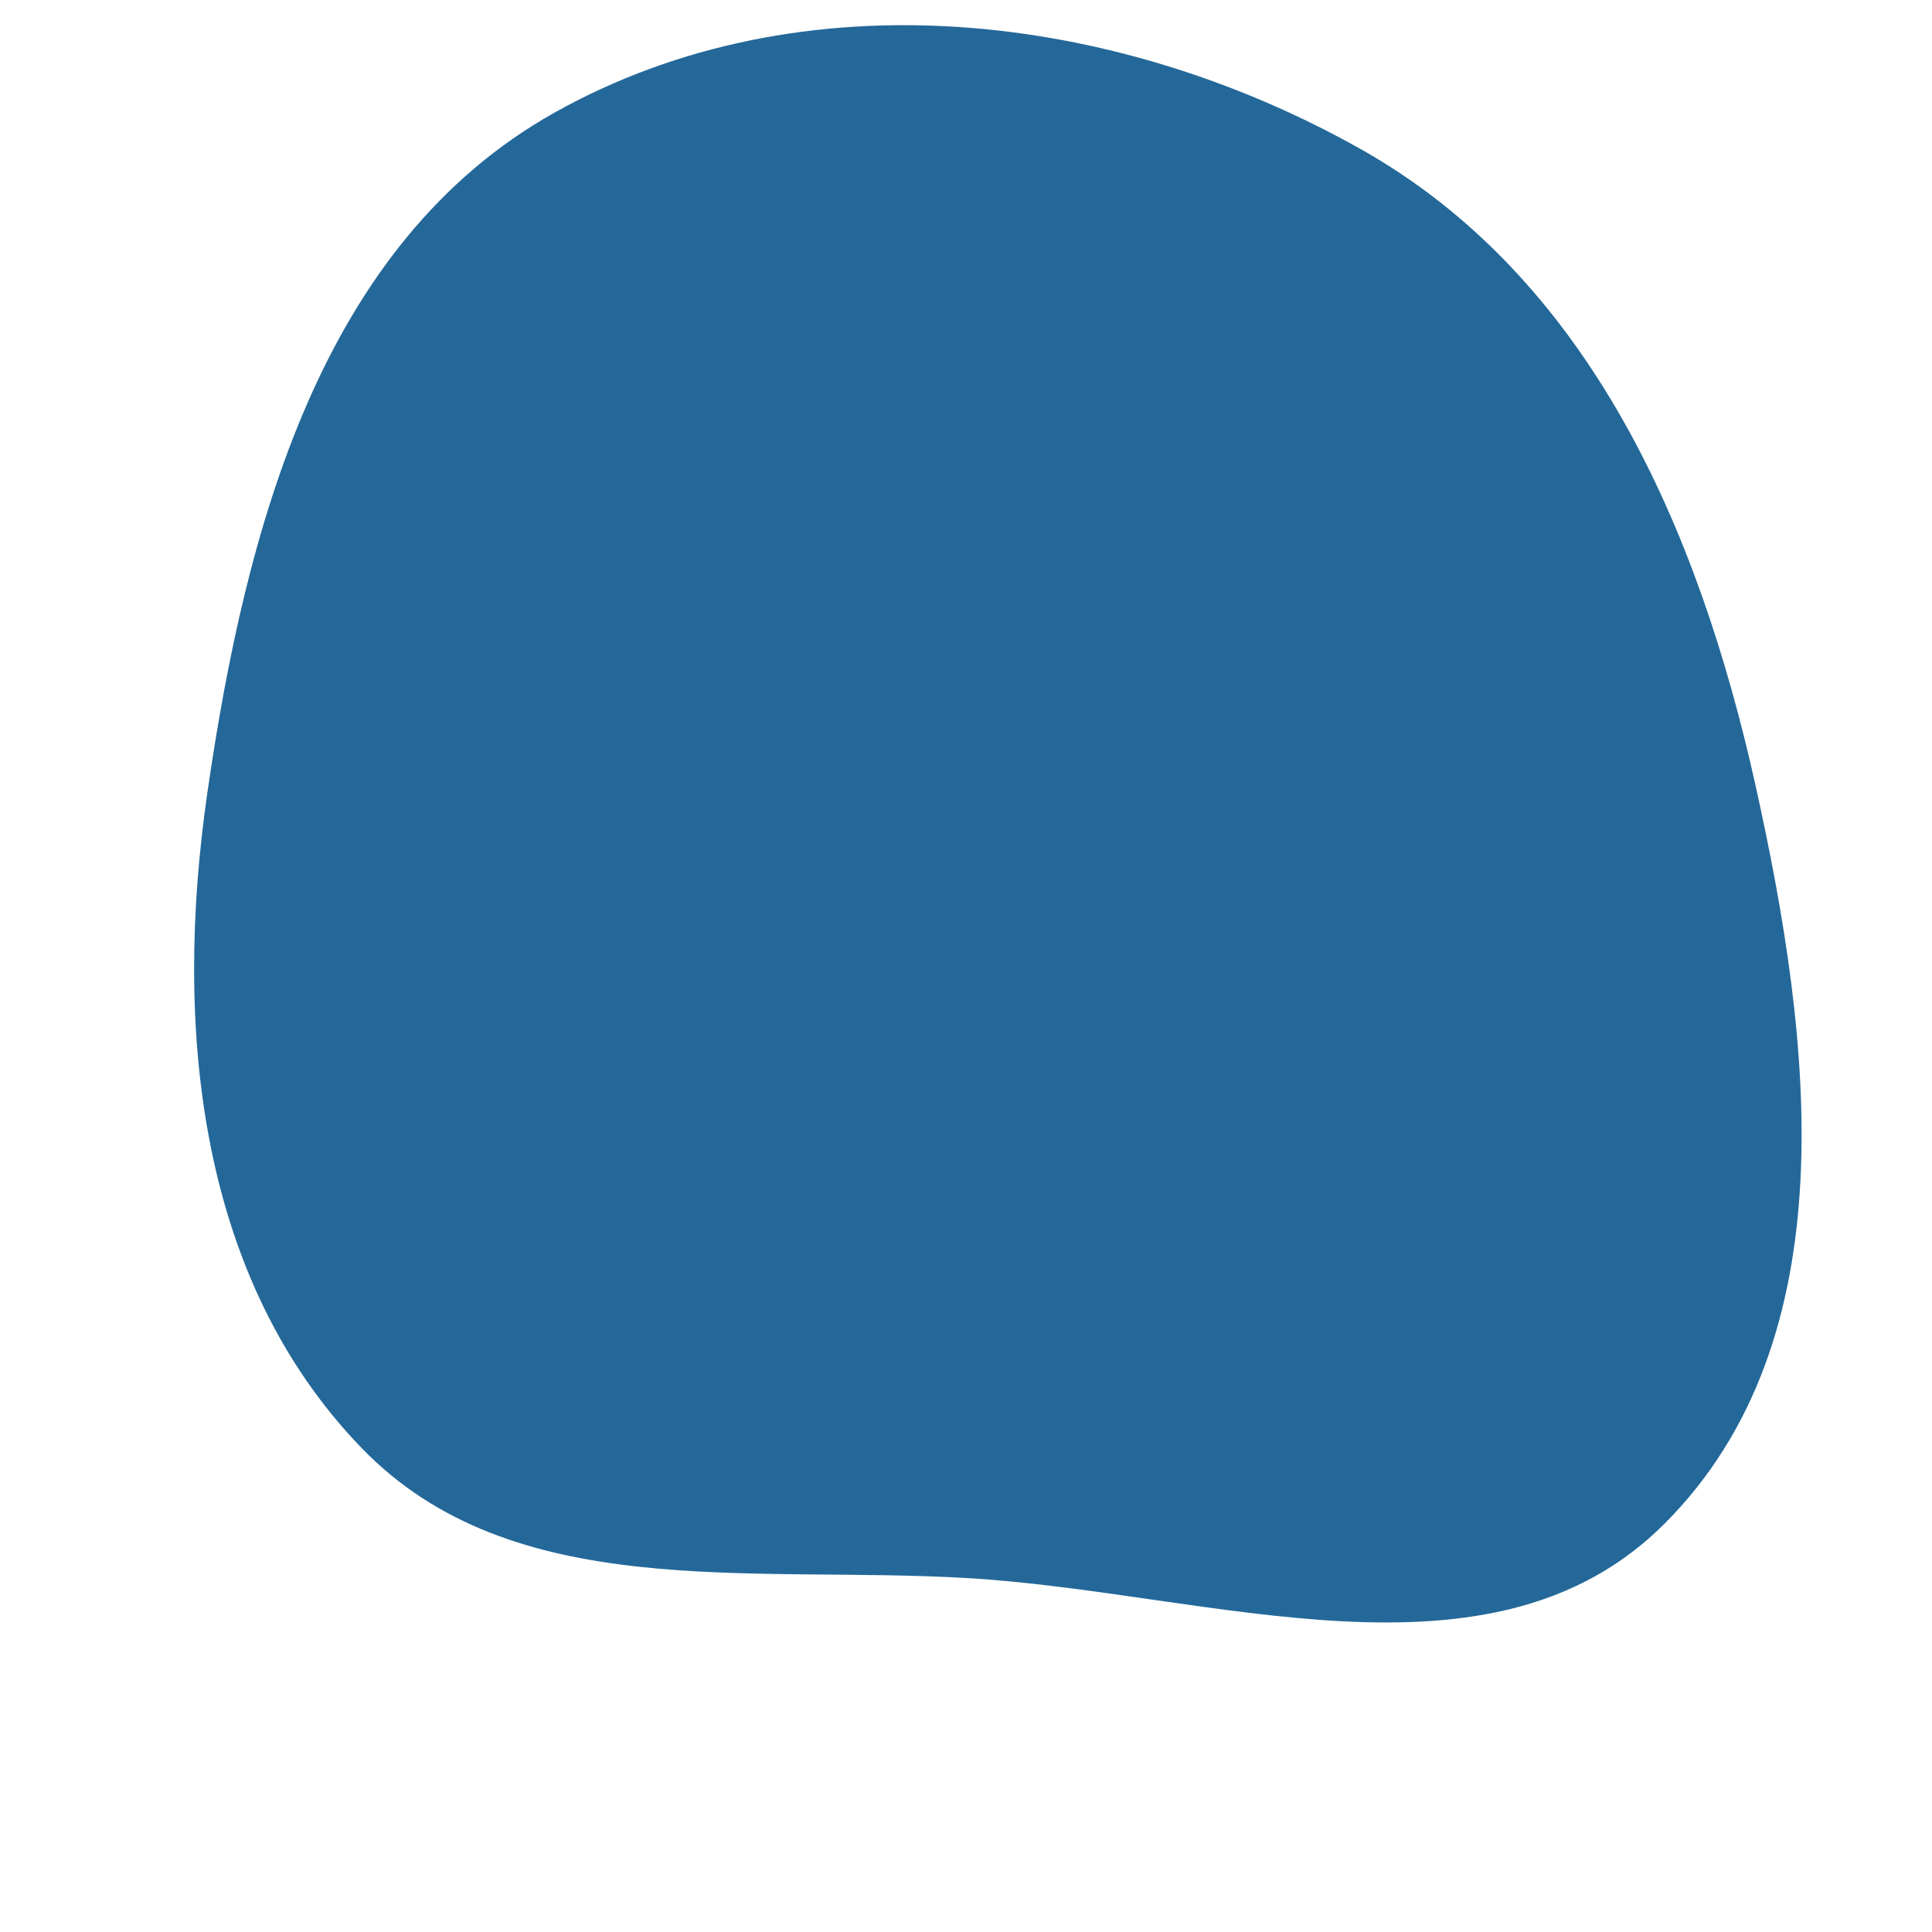
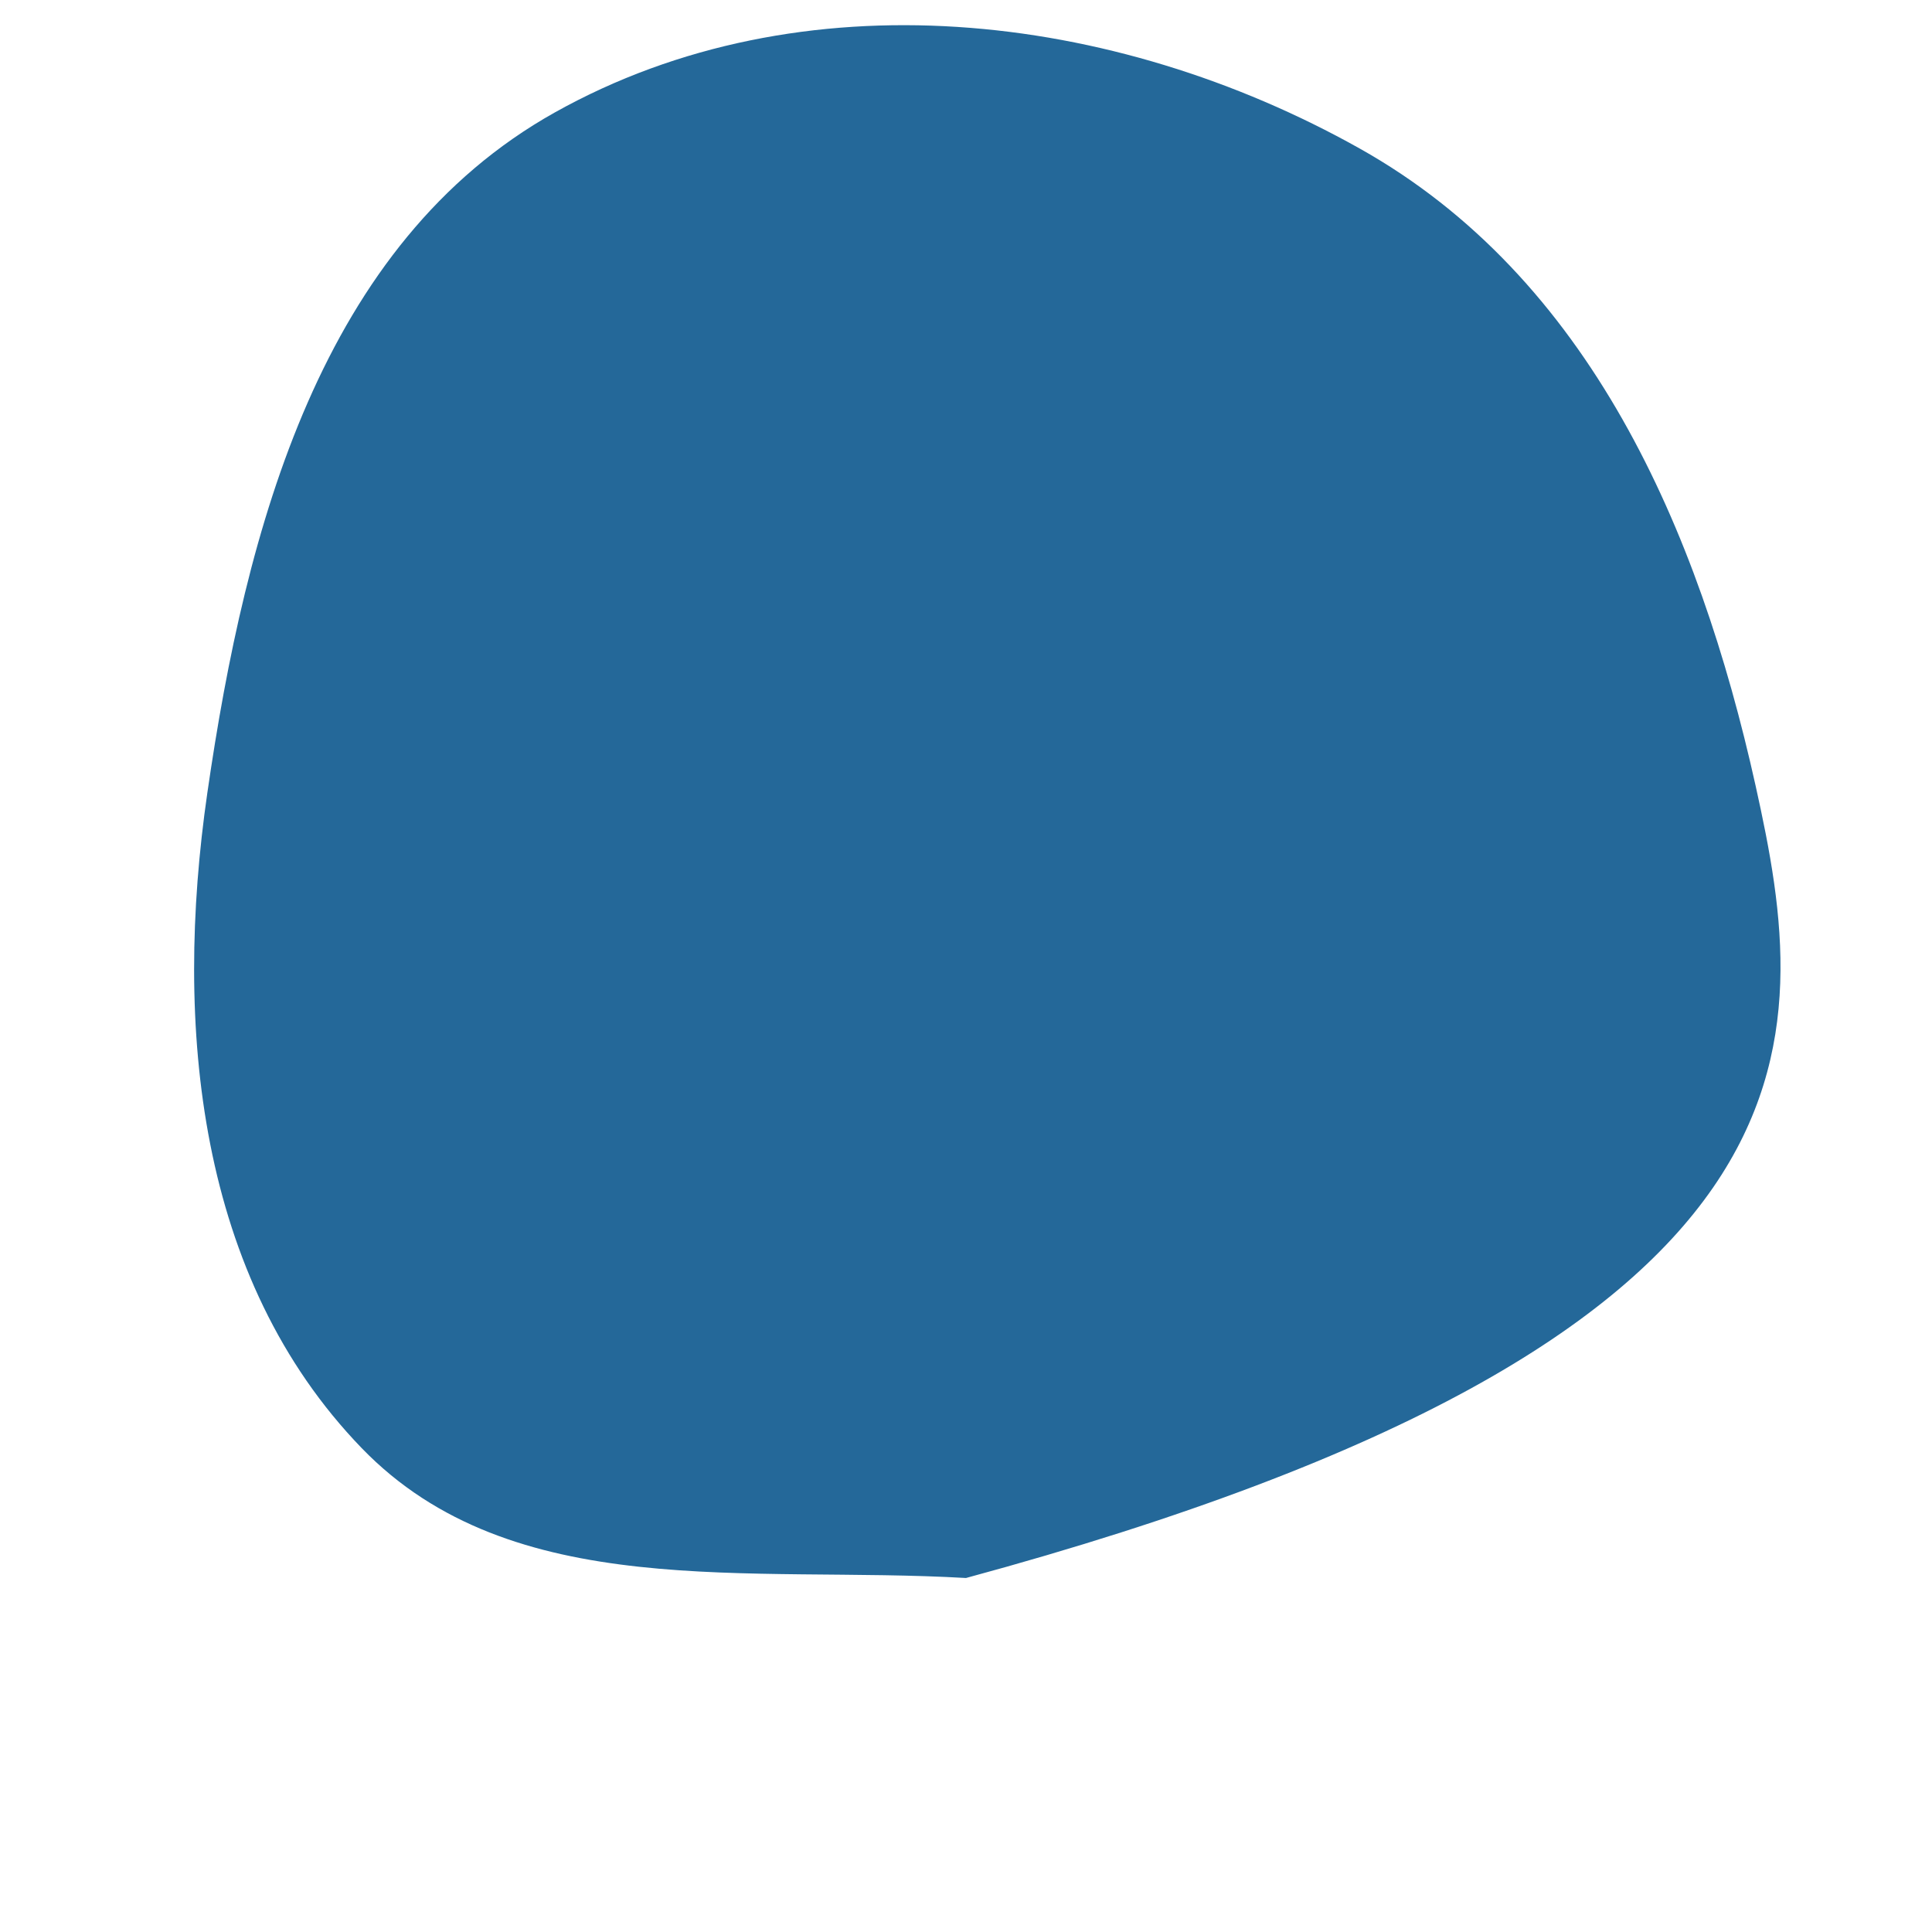
<svg xmlns="http://www.w3.org/2000/svg" width="256" height="256" viewBox="0 0 256 256">
-   <path stroke="none" stroke-width="0" fill="#246899" d="M128,209.093C160.522,210.973,197.61,224.924,220.606,201.851C244.984,177.393,240.111,137.831,232.628,104.119C225.072,70.084,210.573,36.731,180.165,19.678C147.515,1.366,106.204,-3.378,73.53,14.892C42.539,32.221,32.561,69.915,27.474,105.056C22.993,136.01,26.179,169.375,47.913,191.867C67.875,212.527,99.319,207.435,128,209.093" />
+   <path stroke="none" stroke-width="0" fill="#246899" d="M128,209.093C244.984,177.393,240.111,137.831,232.628,104.119C225.072,70.084,210.573,36.731,180.165,19.678C147.515,1.366,106.204,-3.378,73.53,14.892C42.539,32.221,32.561,69.915,27.474,105.056C22.993,136.01,26.179,169.375,47.913,191.867C67.875,212.527,99.319,207.435,128,209.093" />
</svg>